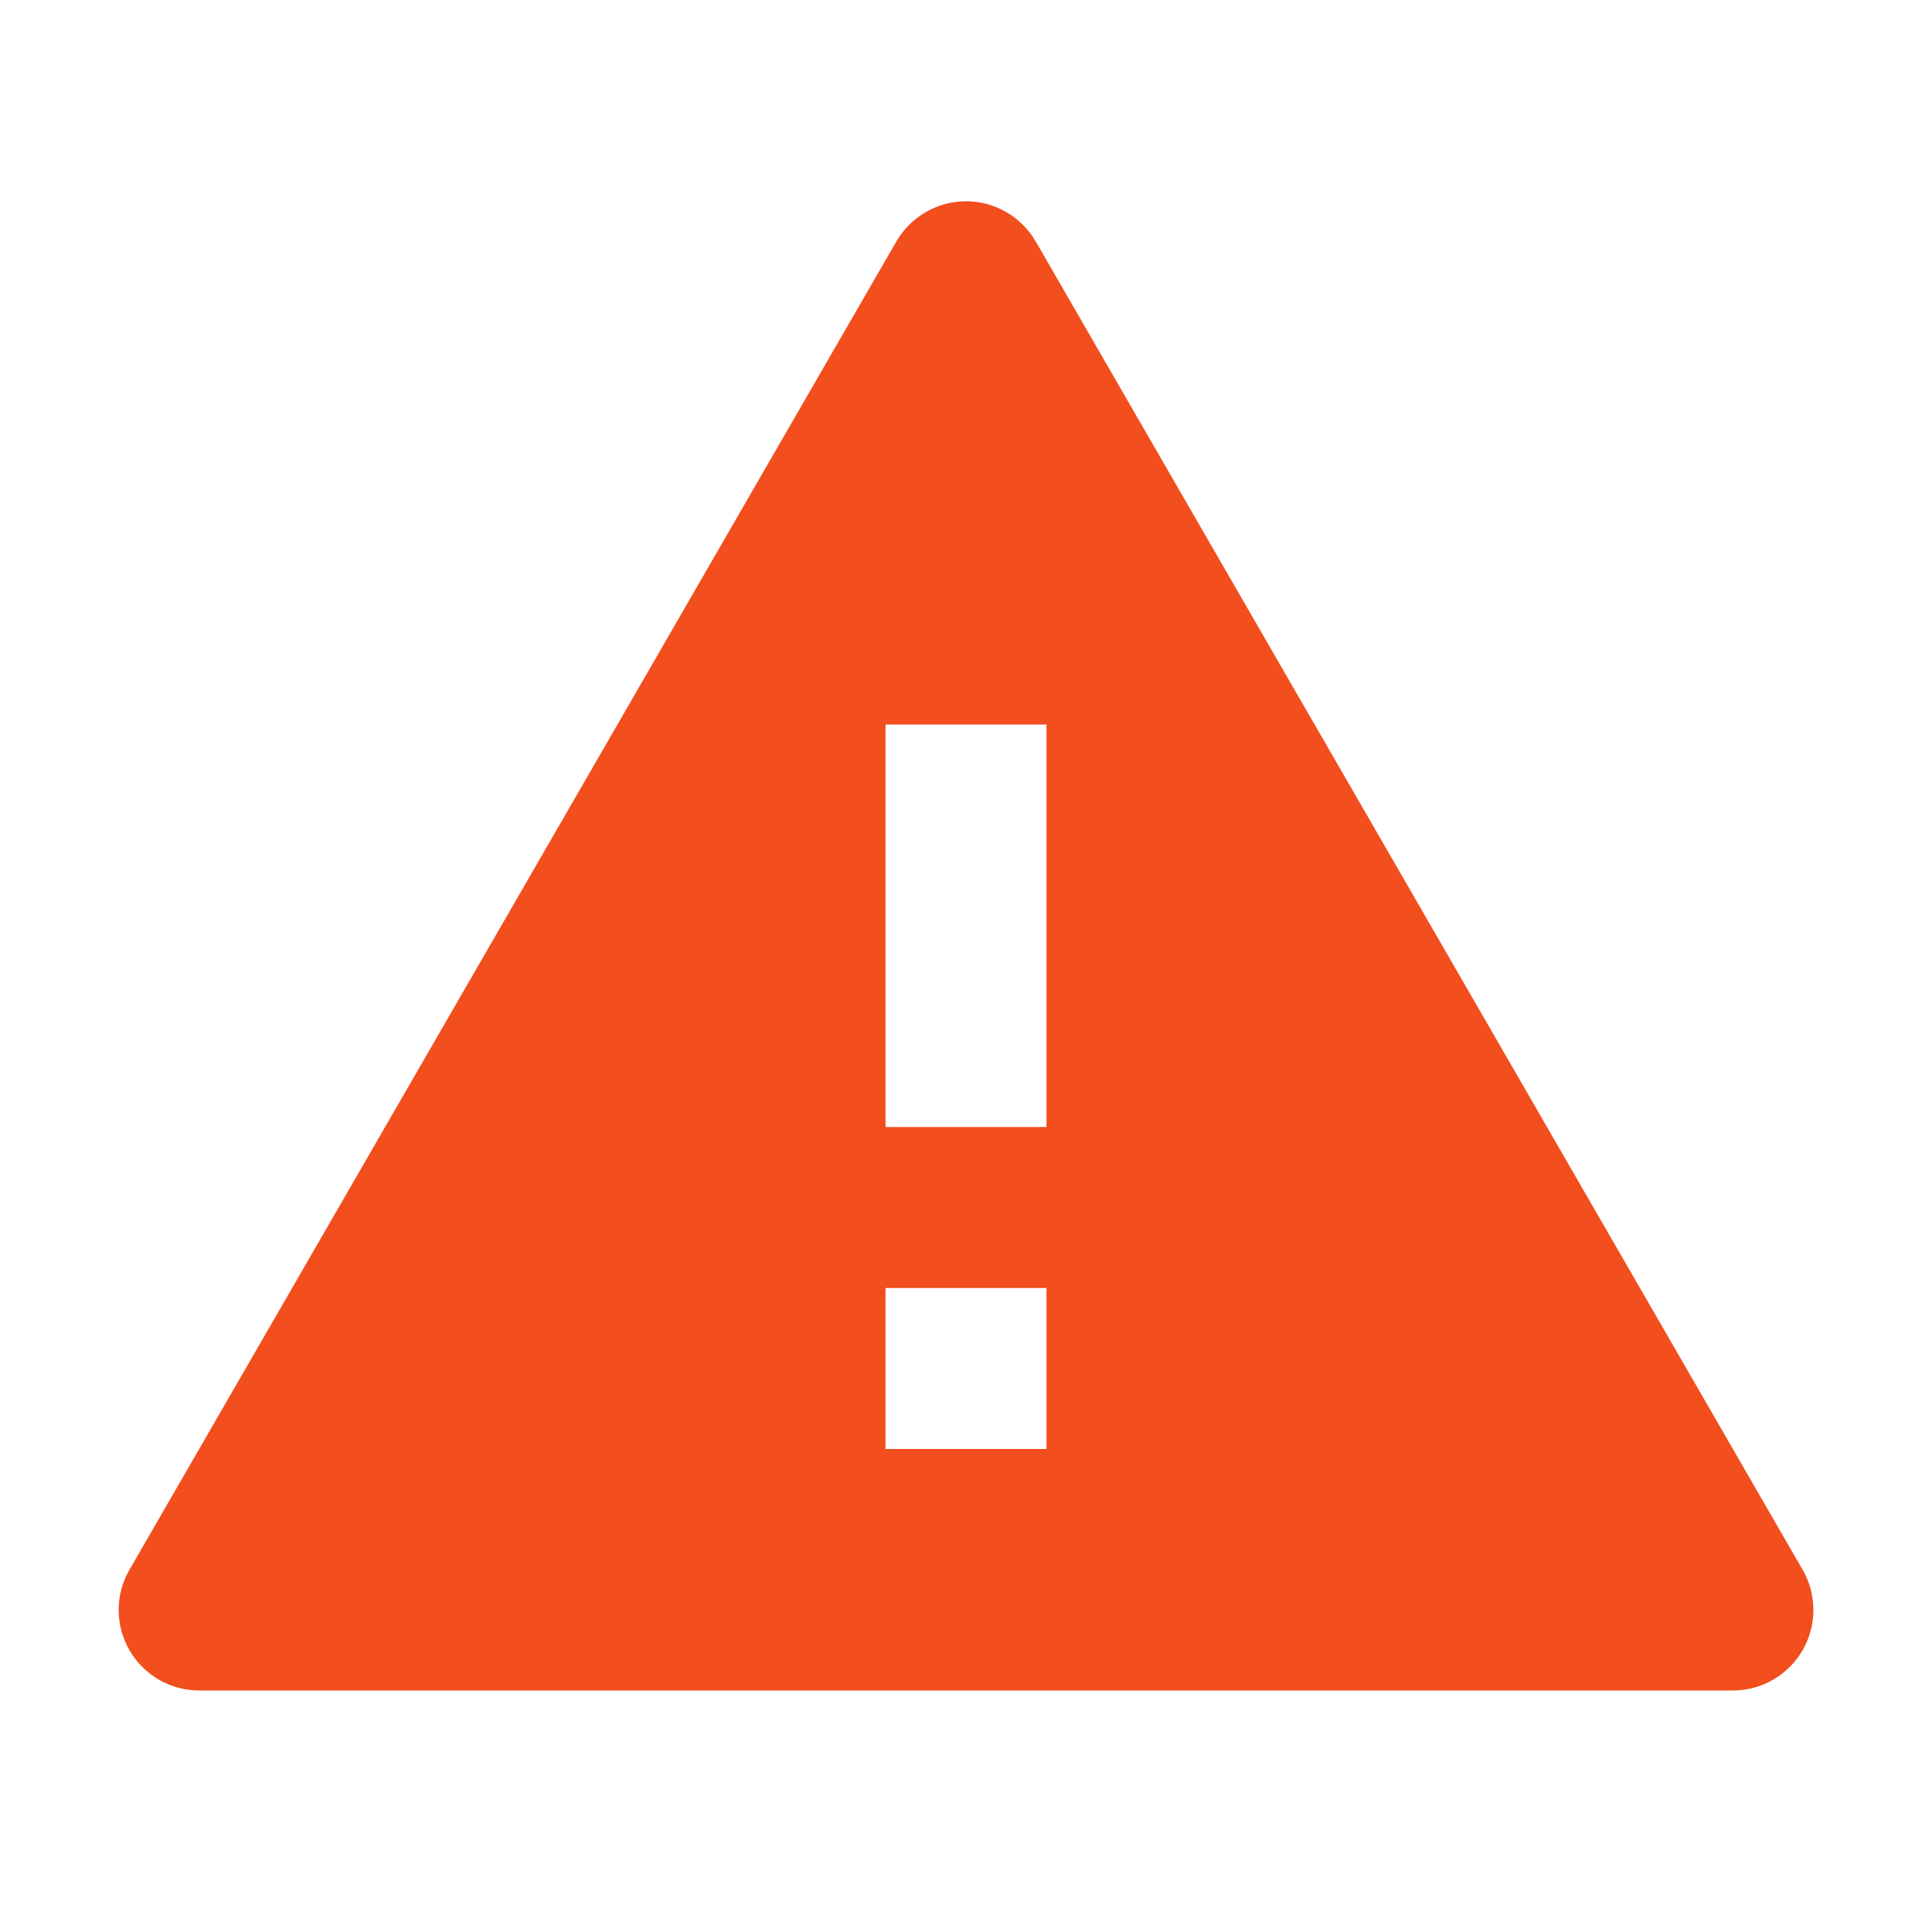
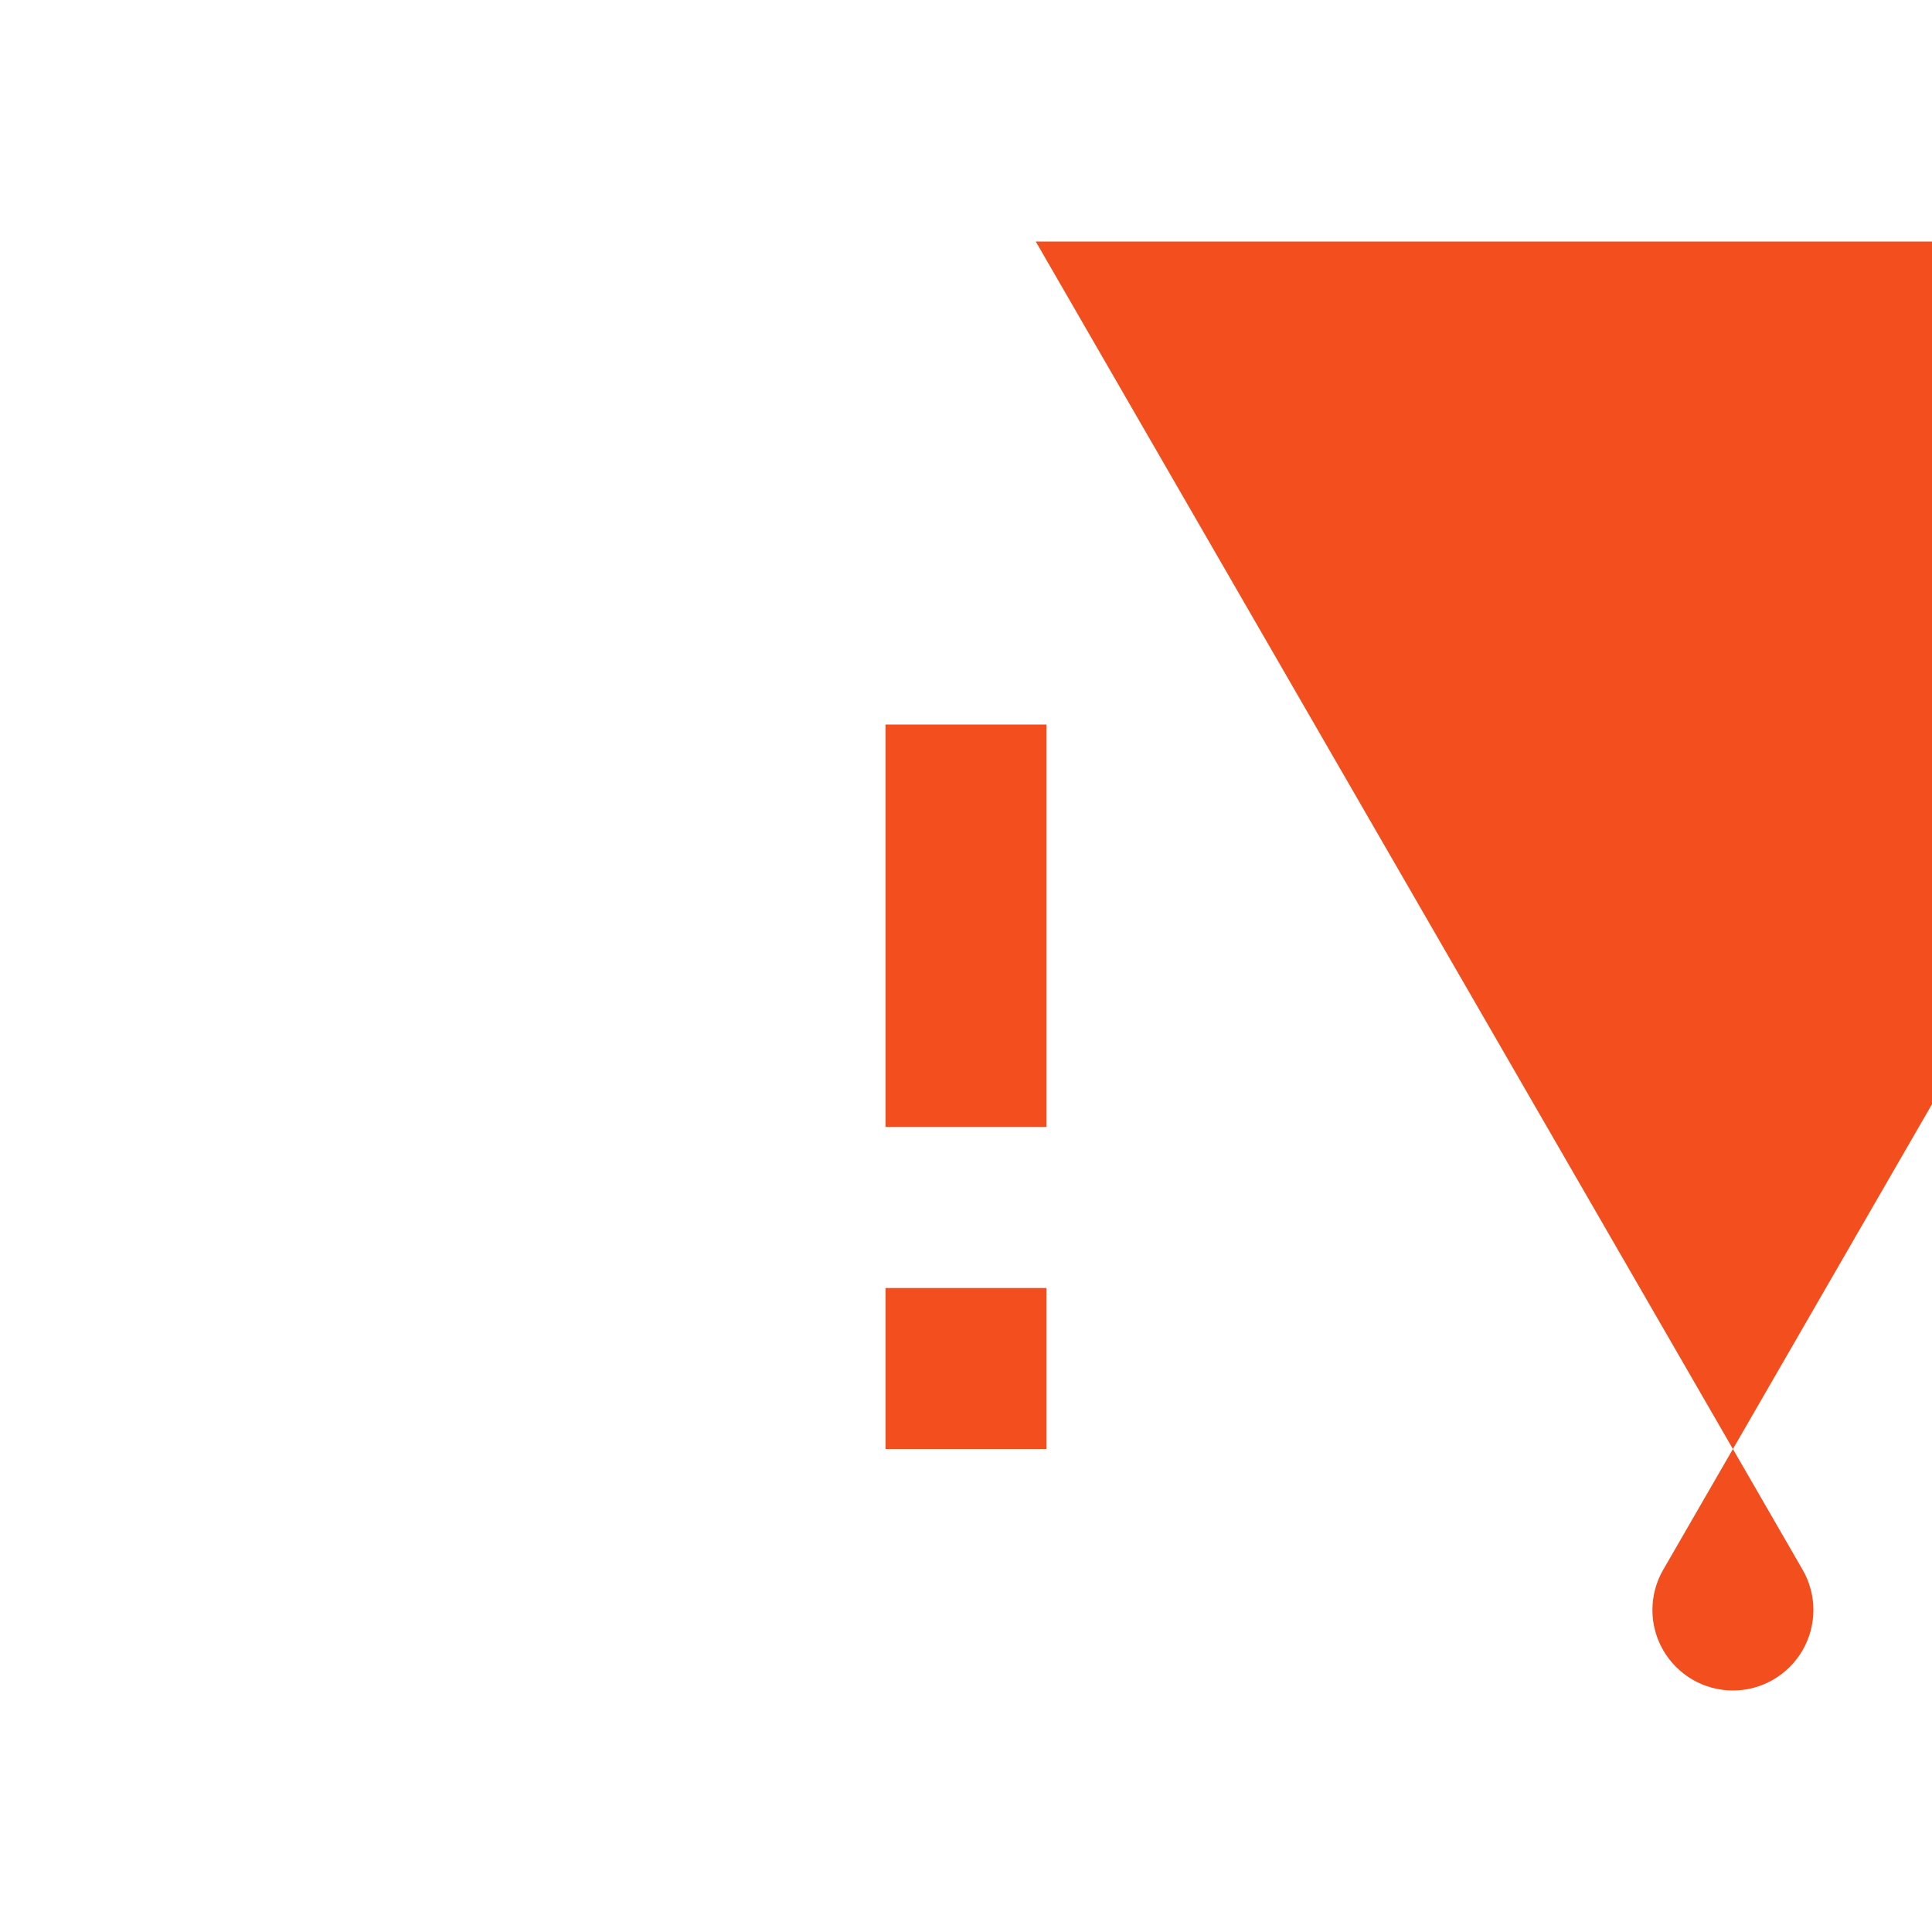
<svg xmlns="http://www.w3.org/2000/svg" width="39" height="39" fill="none">
-   <path d="M20.908 4.875l15.48 26.812c.143.247.218.527.218.812s-.075.566-.218.813-.348.452-.595.595-.527.218-.812.218H4.02c-.285 0-.565-.075-.812-.218s-.452-.348-.595-.595-.218-.527-.218-.812.075-.565.218-.812l15.48-26.812c.143-.247.348-.452.595-.595s.527-.218.812-.218.566.075.813.218.452.348.595.595zM17.875 26v3.25h3.25V26h-3.25zm0-11.375v8.125h3.25v-8.125h-3.25z" fill="#f24e1e" />
+   <path d="M20.908 4.875l15.48 26.812c.143.247.218.527.218.812s-.075.566-.218.813-.348.452-.595.595-.527.218-.812.218c-.285 0-.565-.075-.812-.218s-.452-.348-.595-.595-.218-.527-.218-.812.075-.565.218-.812l15.48-26.812c.143-.247.348-.452.595-.595s.527-.218.812-.218.566.075.813.218.452.348.595.595zM17.875 26v3.25h3.25V26h-3.25zm0-11.375v8.125h3.25v-8.125h-3.25z" fill="#f24e1e" />
</svg>